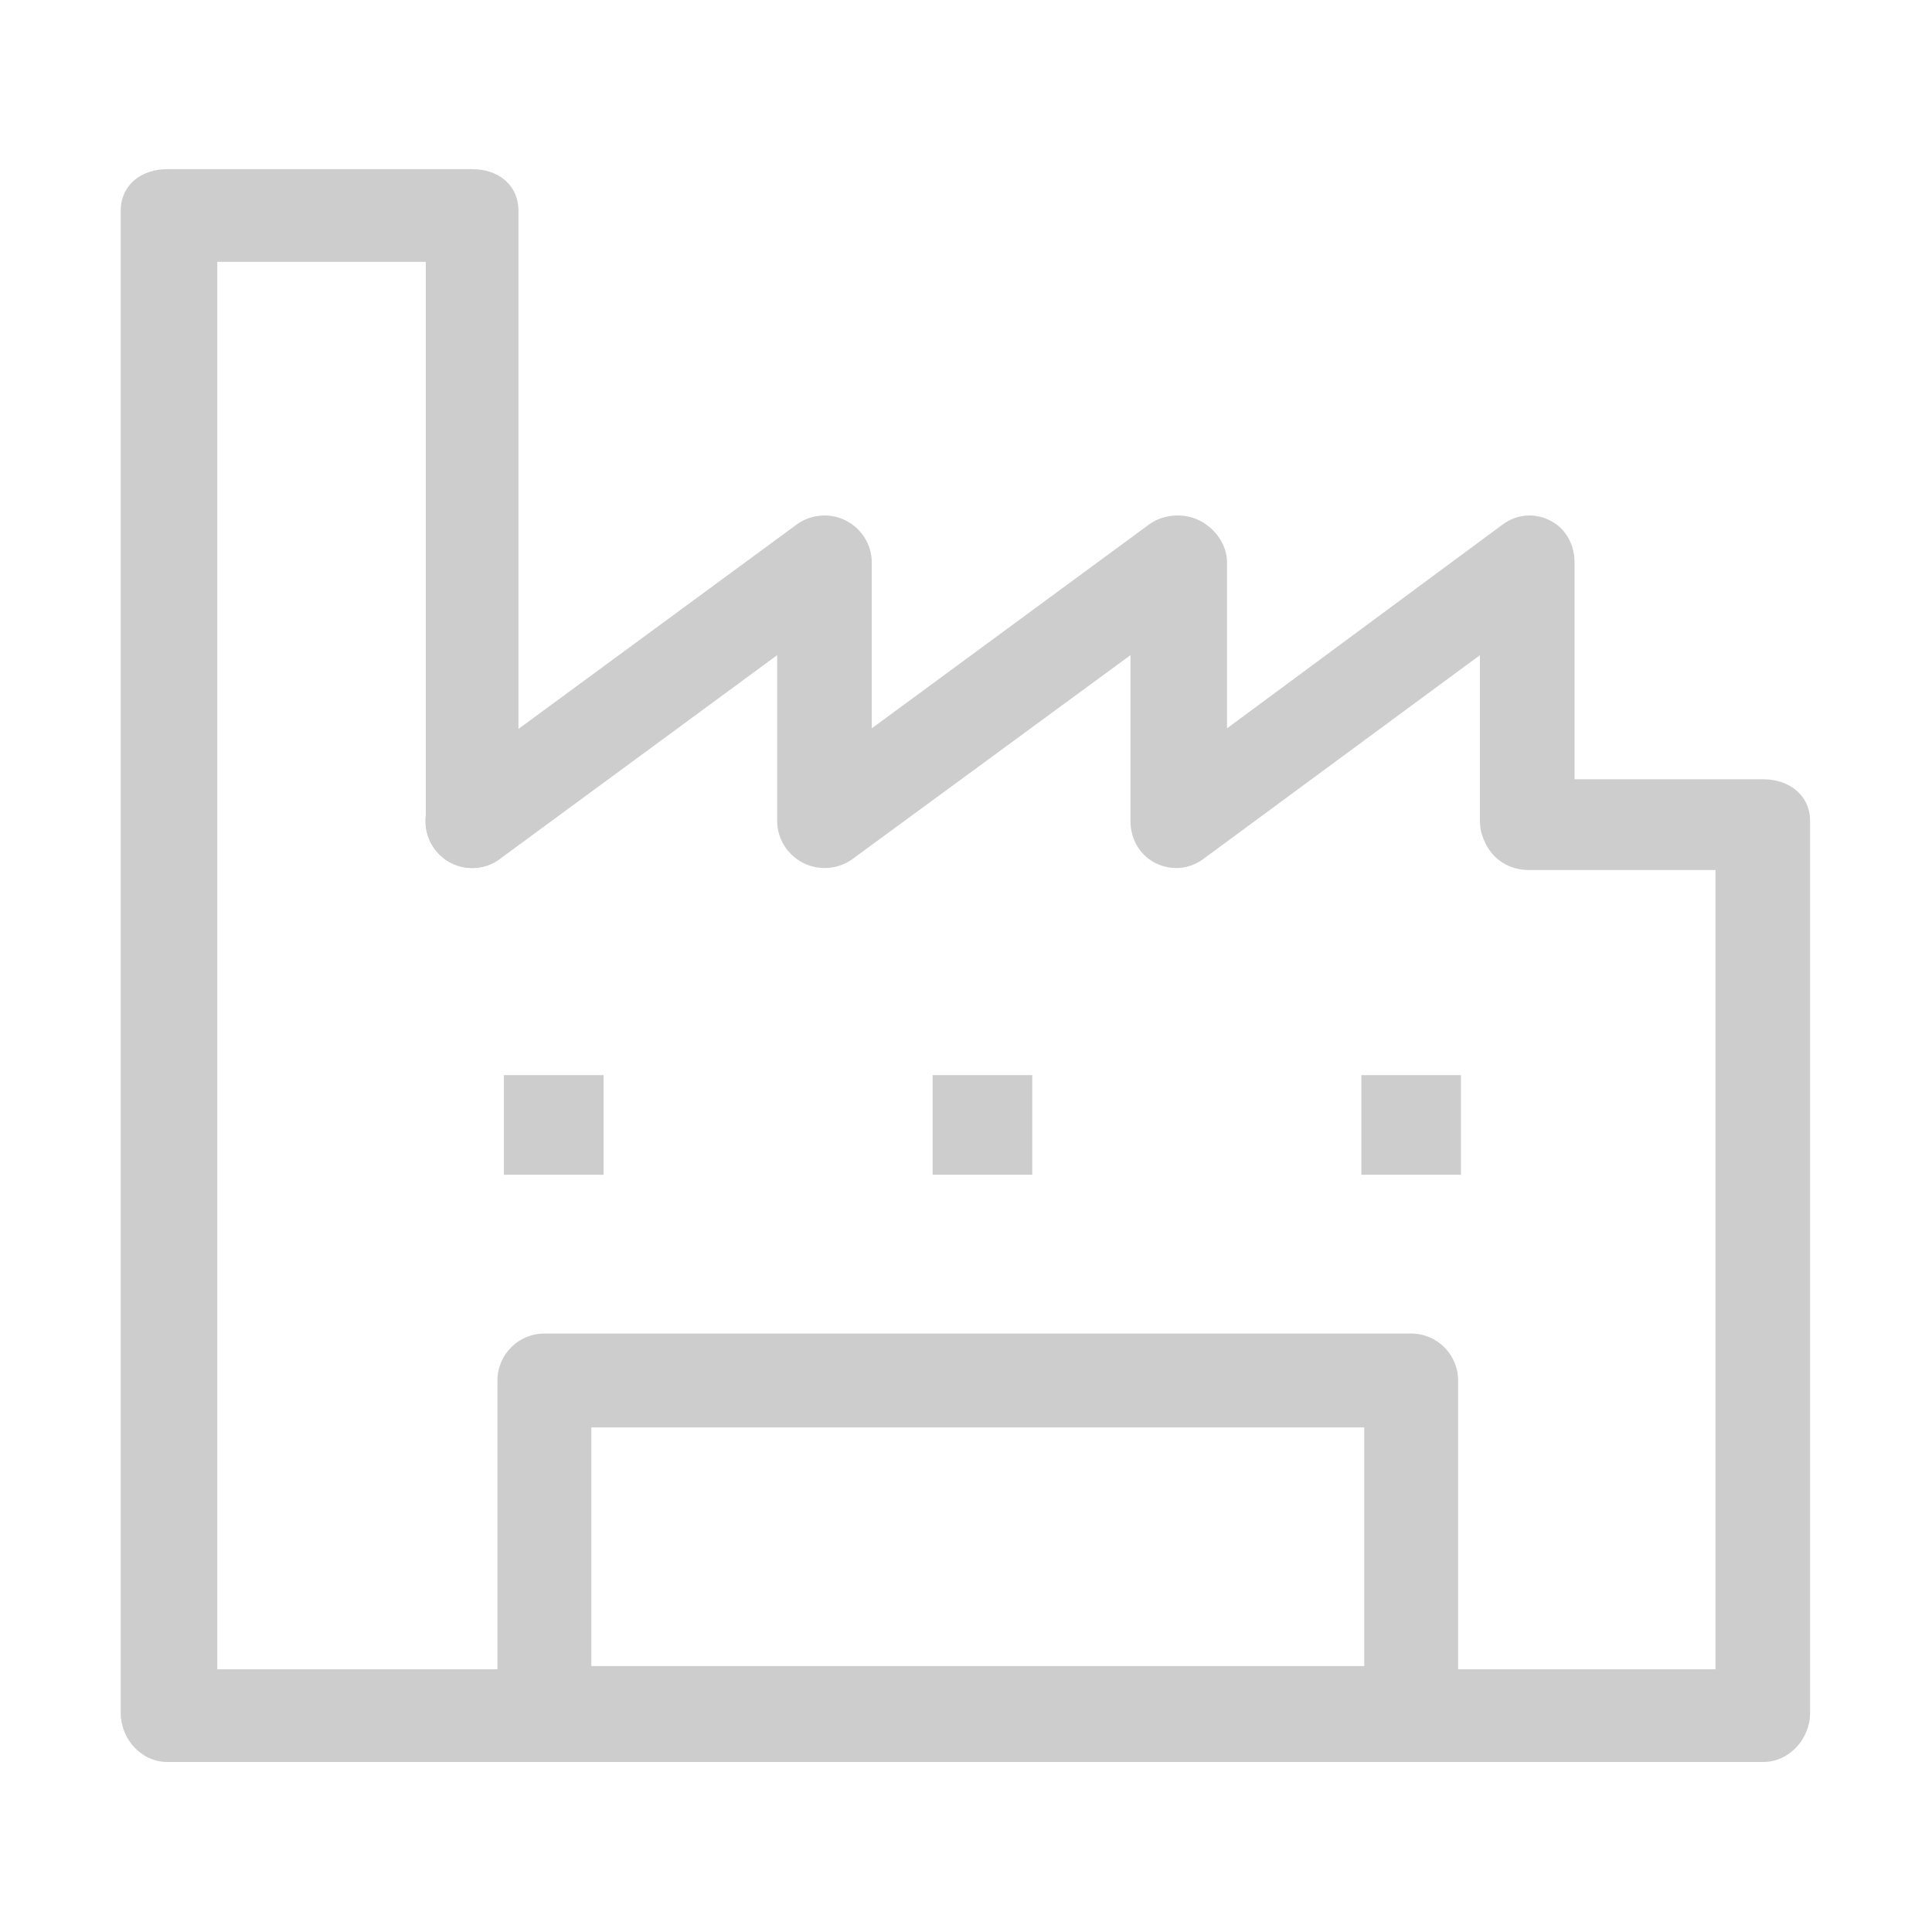
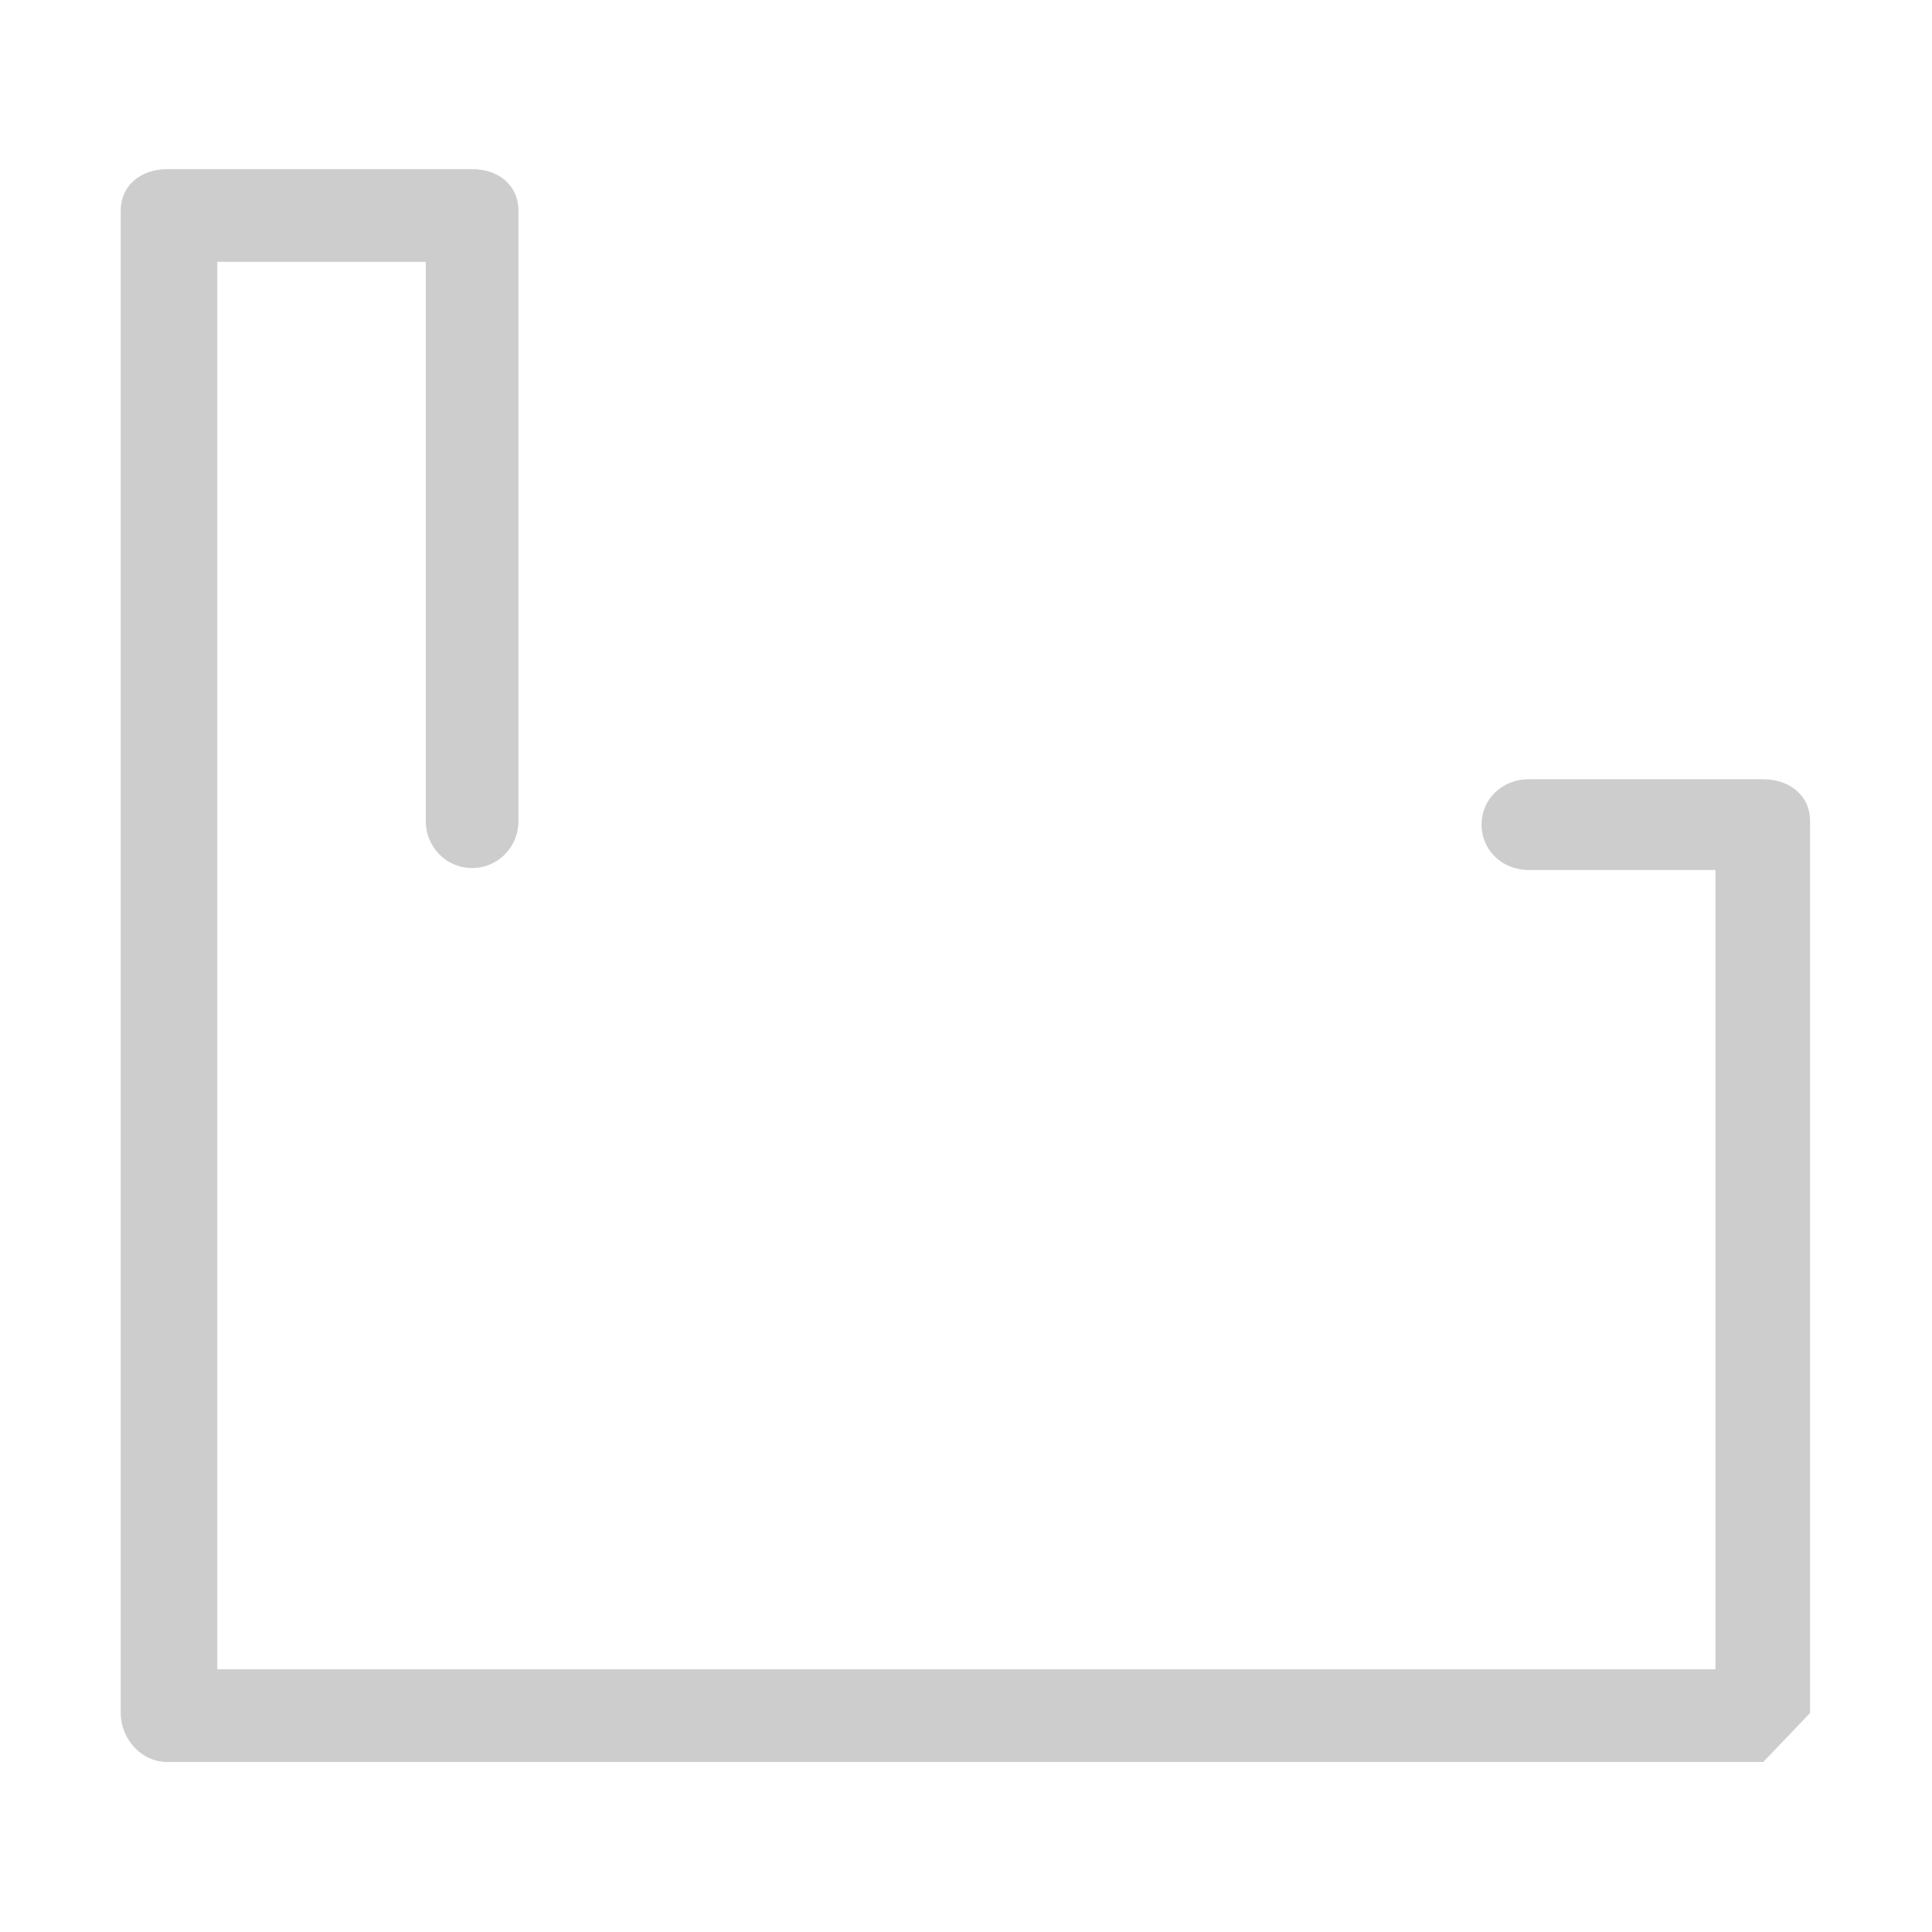
<svg xmlns="http://www.w3.org/2000/svg" t="1659701449099" class="icon" viewBox="0 0 1024 1024" version="1.1" p-id="11608" width="200" height="200">
  <defs>
    <style type="text/css">@font-face { font-family: feedback-iconfont; src: url("//at.alicdn.com/t/font_1031158_u69w8yhxdu.woff2?t=1630033759944") format("woff2"), url("//at.alicdn.com/t/font_1031158_u69w8yhxdu.woff?t=1630033759944") format("woff"), url("//at.alicdn.com/t/font_1031158_u69w8yhxdu.ttf?t=1630033759944") format("truetype"); }
</style>
  </defs>
-   <path d="M250.354 460.077c-7.647 0-15.192-3.517-20.07-10.153-8.133-11.073-5.752-26.645 5.321-34.782L422.21 278.044c7.562-5.555 17.72-6.379 26.085-2.147 8.37 4.236 13.76 12.82 13.76 22.198v87.945l146.878-107.996c7.568-5.555 18.51-6.379 26.868-2.147 8.37 4.236 14.543 12.82 14.543 22.198v87.945l146.035-107.996c7.562-5.555 16.878-6.379 25.243-2.147 8.37 4.236 12.917 12.82 12.917 22.198v137.099c0 13.74-11.331 24.88-25.071 24.88s-25.071-11.14-25.071-24.88v-87.945L637.839 455.245c-7.556 5.561-17.116 6.385-25.493 2.147-8.37-4.236-13.167-12.82-13.167-22.198v-87.945L451.928 455.245c-7.556 5.561-17.8 6.385-26.17 2.147-8.37-4.236-13.843-12.82-13.843-22.198v-87.945L264.992 455.245c-4.434 3.26-9.524 4.832-14.638 4.832zM747.949 932.807H288.537c-13.74 0-24.881-11.14-24.881-24.88v-176.24c0-13.74 11.14-24.88 24.88-24.88H747.95c13.74 0 24.88 11.14 24.88 24.88v176.24c0 13.74-11.14 24.88-24.88 24.88z m-434.532-49.761h409.65V756.568h-409.65v126.478z" p-id="11609" fill="#cdcdcd" />
-   <path d="M934.554 933.887H88.61c-13.74 0-24.62-12.22-24.62-25.96V111.744c0-13.74 10.88-22.086 24.62-22.086h161.724c13.74 0 24.456 8.346 24.456 22.086v323.449c0 13.74-10.819 24.88-24.559 24.88s-24.56-11.14-24.56-24.88V138.778H115.157v745.99H909.24V461.119h-99.09c-13.74 0-24.88-10.308-24.88-24.048s11.14-24.047 24.88-24.047h124.404c13.74 0 24.828 8.43 24.828 22.17v472.732c0 13.741-11.09 25.96-24.83 25.96z" p-id="11610" fill="#cdcdcd" />
-   <path d="M494.311 569.834h52.814v52.814h-52.814v-52.814zM721.541 569.834h52.814v52.814h-52.814v-52.814zM267.082 569.834h52.812v52.814h-52.812v-52.814z" p-id="11611" fill="#cdcdcd" />
+   <path d="M934.554 933.887H88.61c-13.74 0-24.62-12.22-24.62-25.96V111.744c0-13.74 10.88-22.086 24.62-22.086h161.724c13.74 0 24.456 8.346 24.456 22.086v323.449c0 13.74-10.819 24.88-24.559 24.88s-24.56-11.14-24.56-24.88V138.778H115.157v745.99H909.24V461.119h-99.09c-13.74 0-24.88-10.308-24.88-24.048s11.14-24.047 24.88-24.047h124.404c13.74 0 24.828 8.43 24.828 22.17v472.732z" p-id="11610" fill="#cdcdcd" />
</svg>